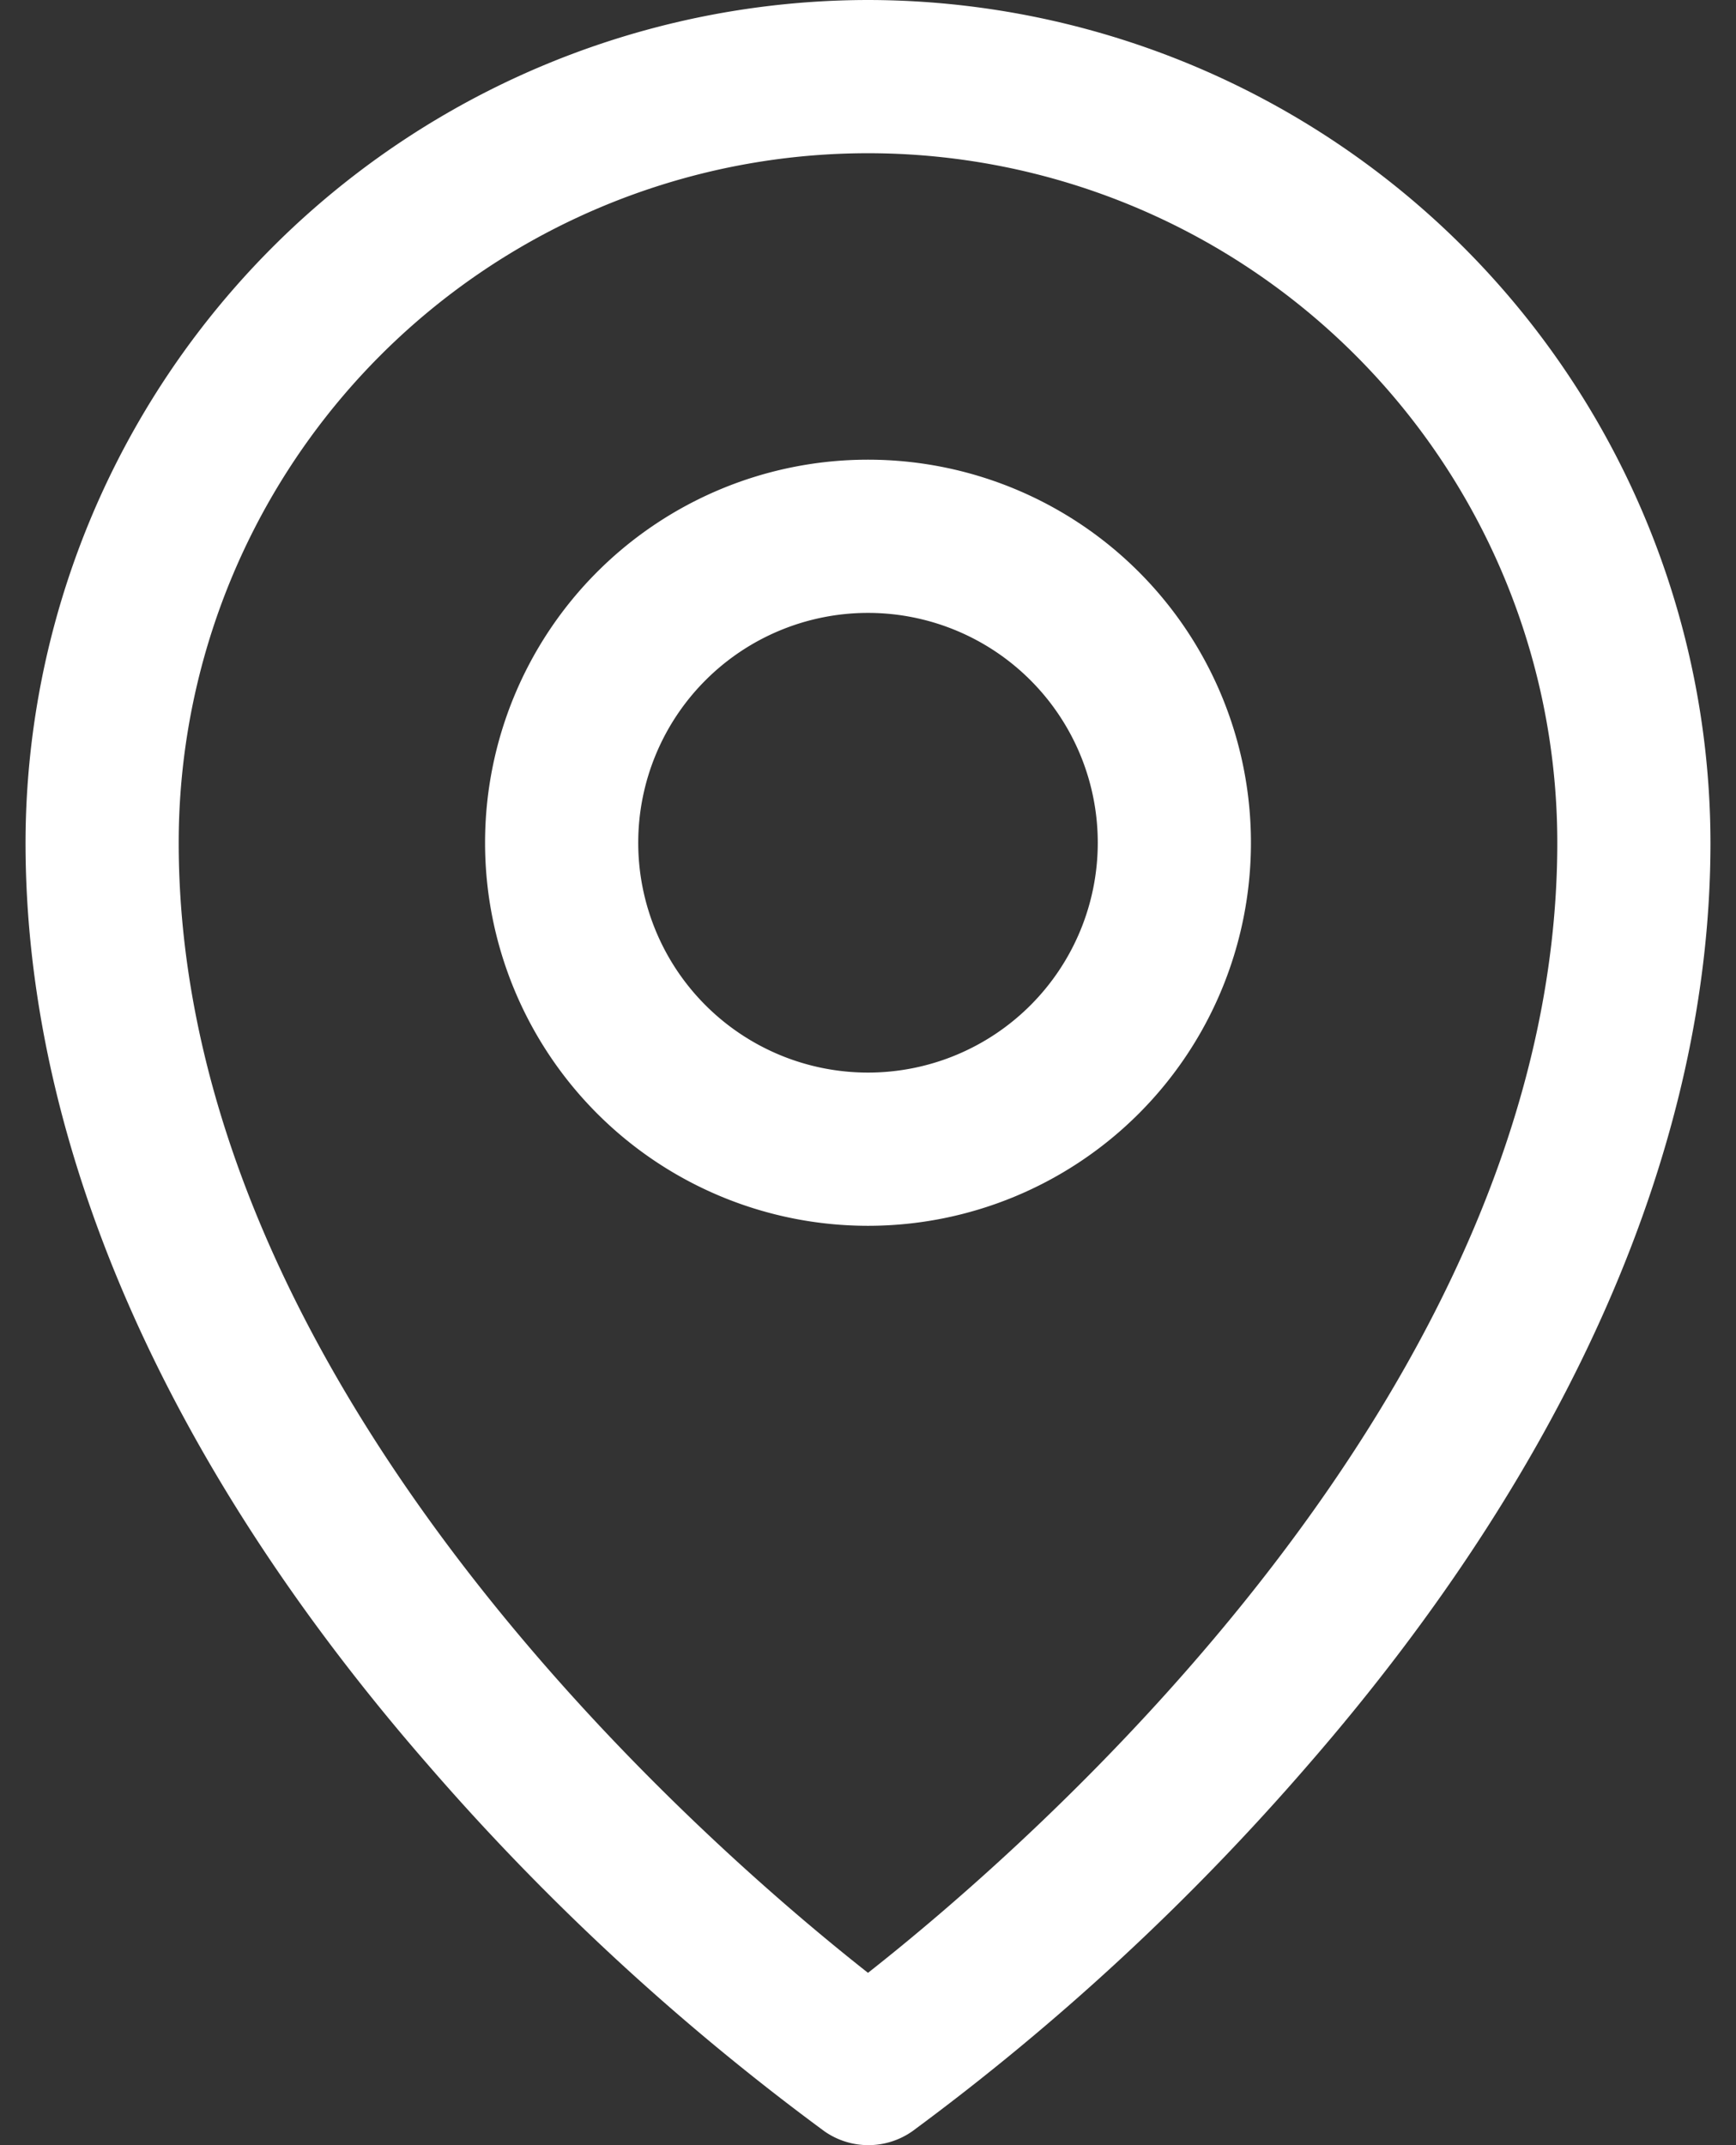
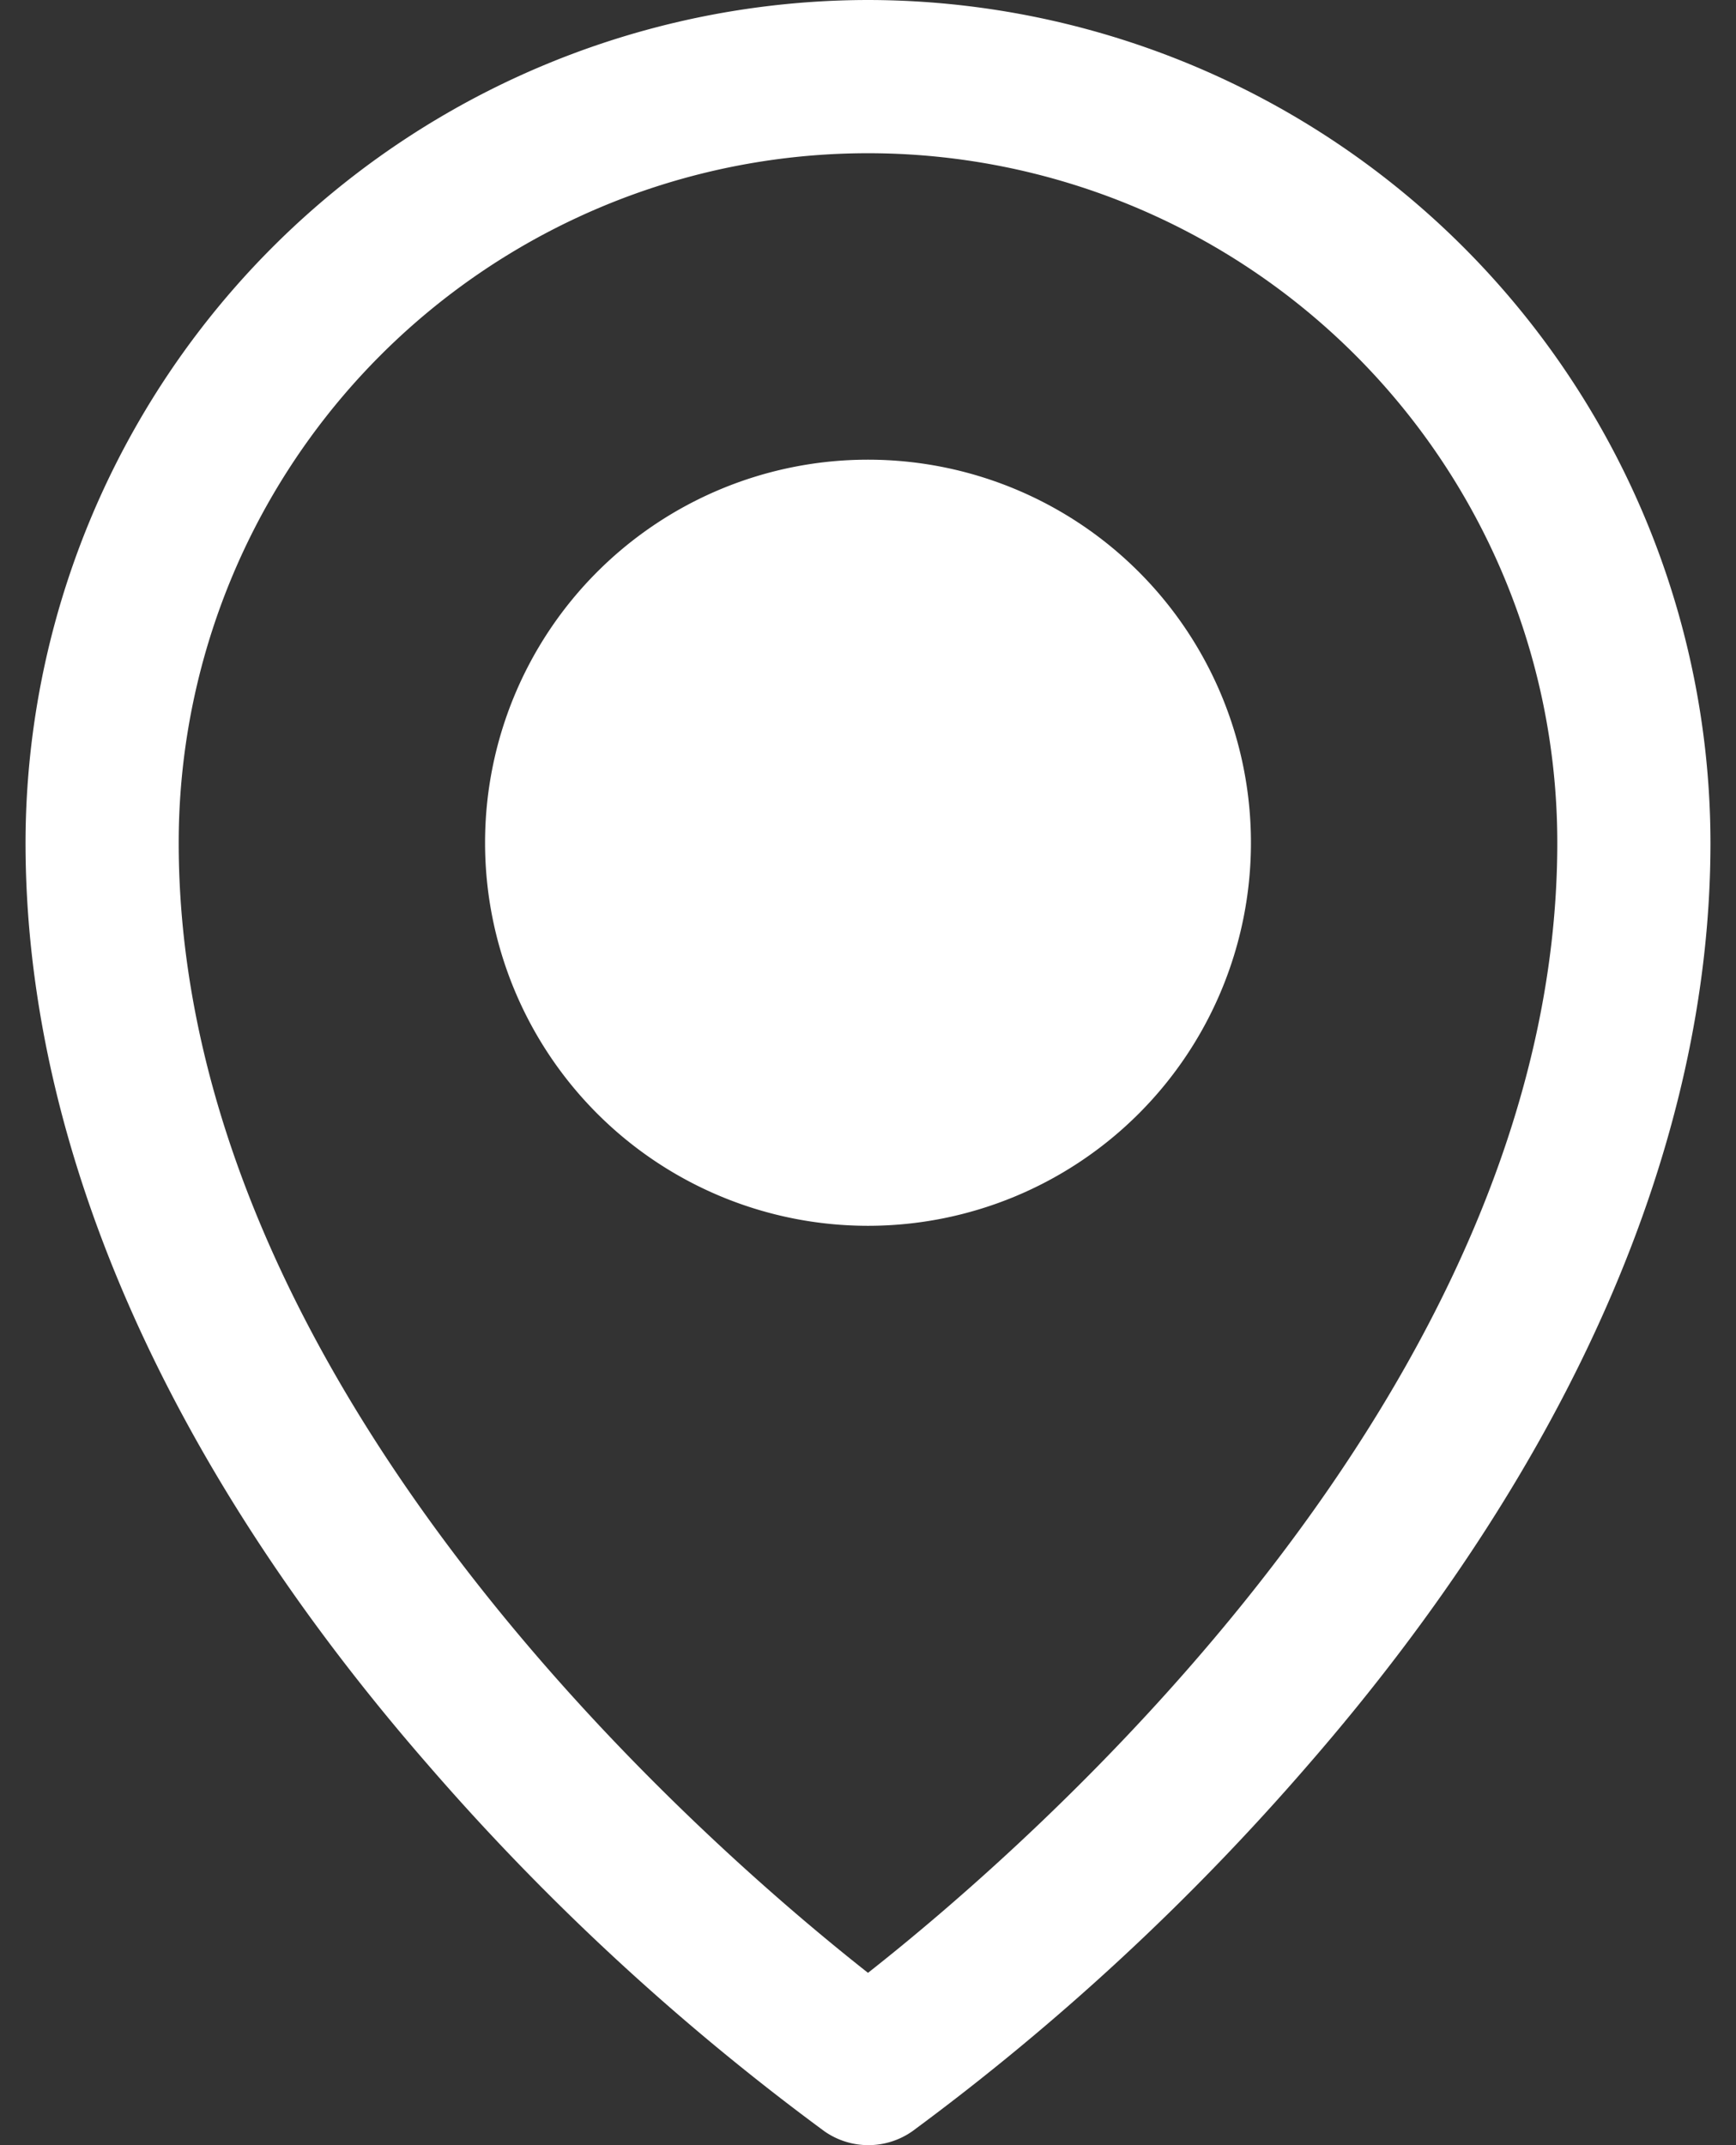
<svg xmlns="http://www.w3.org/2000/svg" width="17" height="21" fill="none">
  <rect width="100%" height="100%" fill="#333333" stroke="none" />
-   <path fill="#fff" d="M8.5 4.5a3.75 3.75 0 1 0 0 7.5 3.75 3.75 0 0 0 0-7.5m0 6a2.25 2.25 0 1 1 0-4.5 2.25 2.25 0 0 1 0 4.5M8.5 0A8.26 8.26 0 0 0 .25 8.25c0 2.944 1.36 6.064 3.938 9.023a23.8 23.8 0 0 0 3.885 3.591.75.75 0 0 0 .861 0 23.8 23.8 0 0 0 3.879-3.59c2.573-2.96 3.937-6.08 3.937-9.024A8.26 8.26 0 0 0 8.5 0m0 19.313c-1.55-1.22-6.75-5.696-6.75-11.063a6.75 6.75 0 0 1 13.5 0c0 5.365-5.2 9.844-6.75 11.063" />
+   <path fill="#fff" d="M8.5 4.5a3.75 3.75 0 1 0 0 7.5 3.75 3.75 0 0 0 0-7.5m0 6M8.5 0A8.26 8.26 0 0 0 .25 8.25c0 2.944 1.36 6.064 3.938 9.023a23.8 23.8 0 0 0 3.885 3.591.75.75 0 0 0 .861 0 23.8 23.8 0 0 0 3.879-3.59c2.573-2.96 3.937-6.08 3.937-9.024A8.26 8.26 0 0 0 8.5 0m0 19.313c-1.55-1.22-6.75-5.696-6.75-11.063a6.75 6.75 0 0 1 13.5 0c0 5.365-5.2 9.844-6.75 11.063" />
</svg>